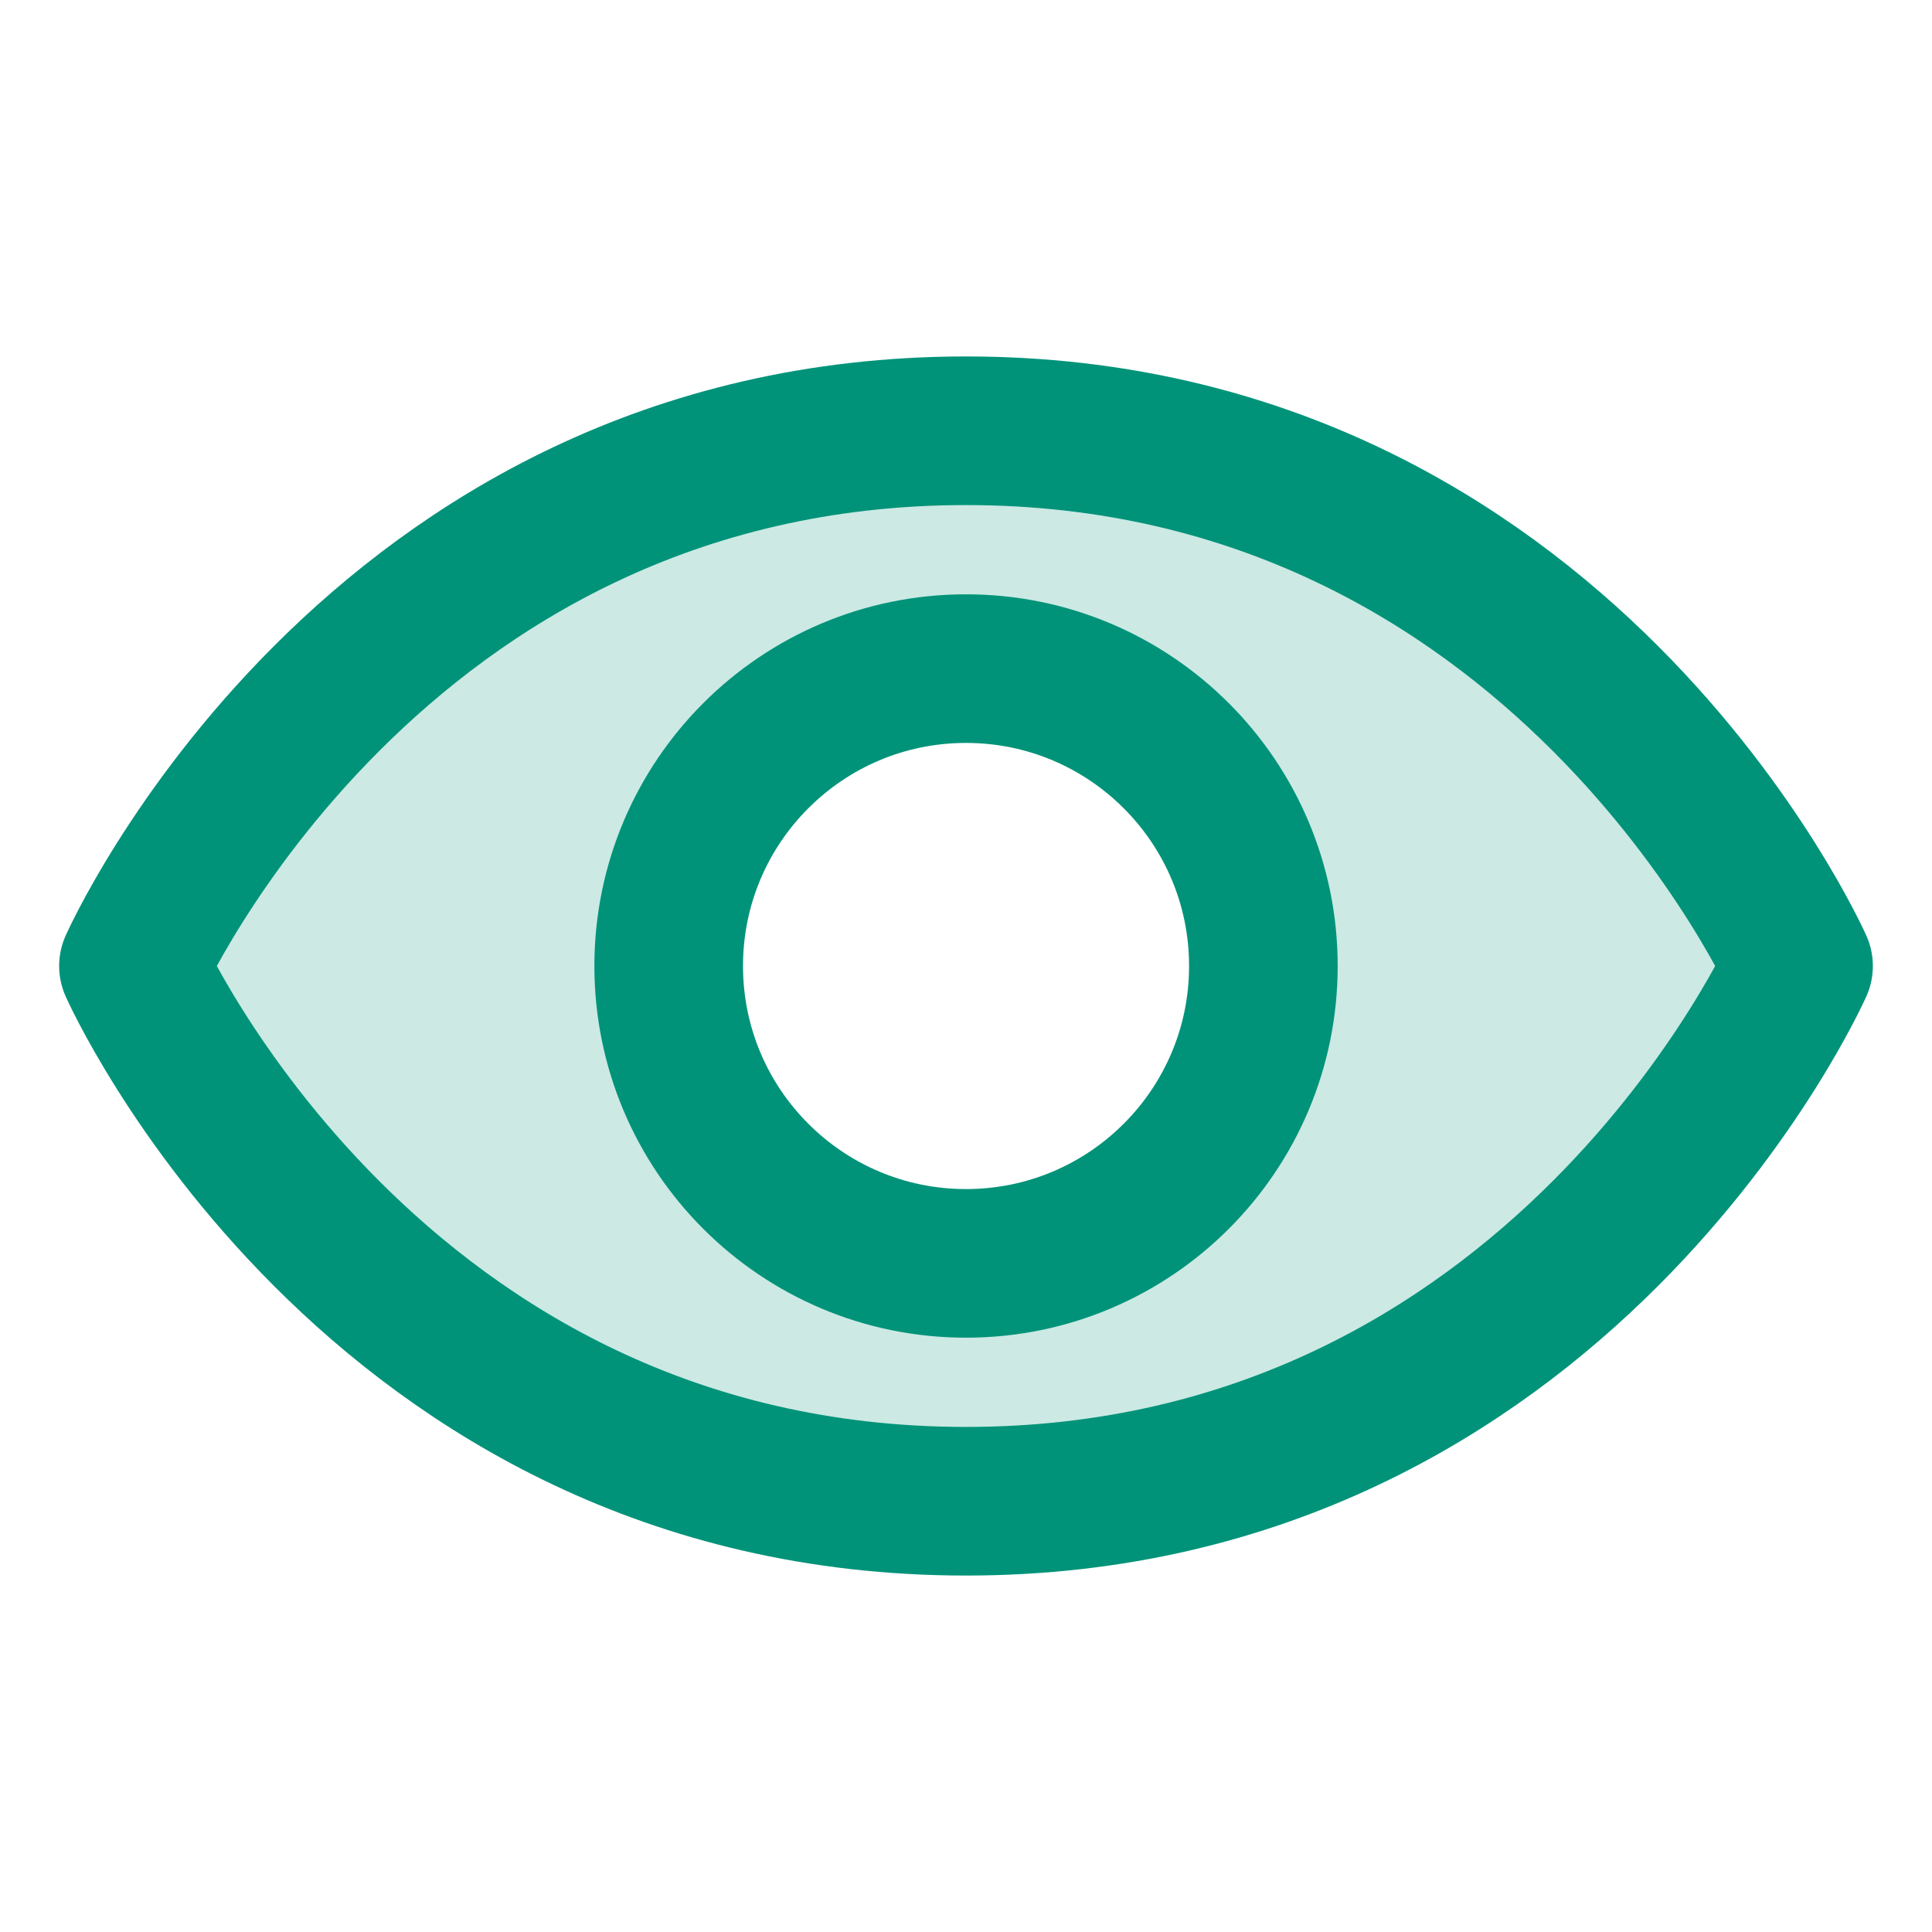
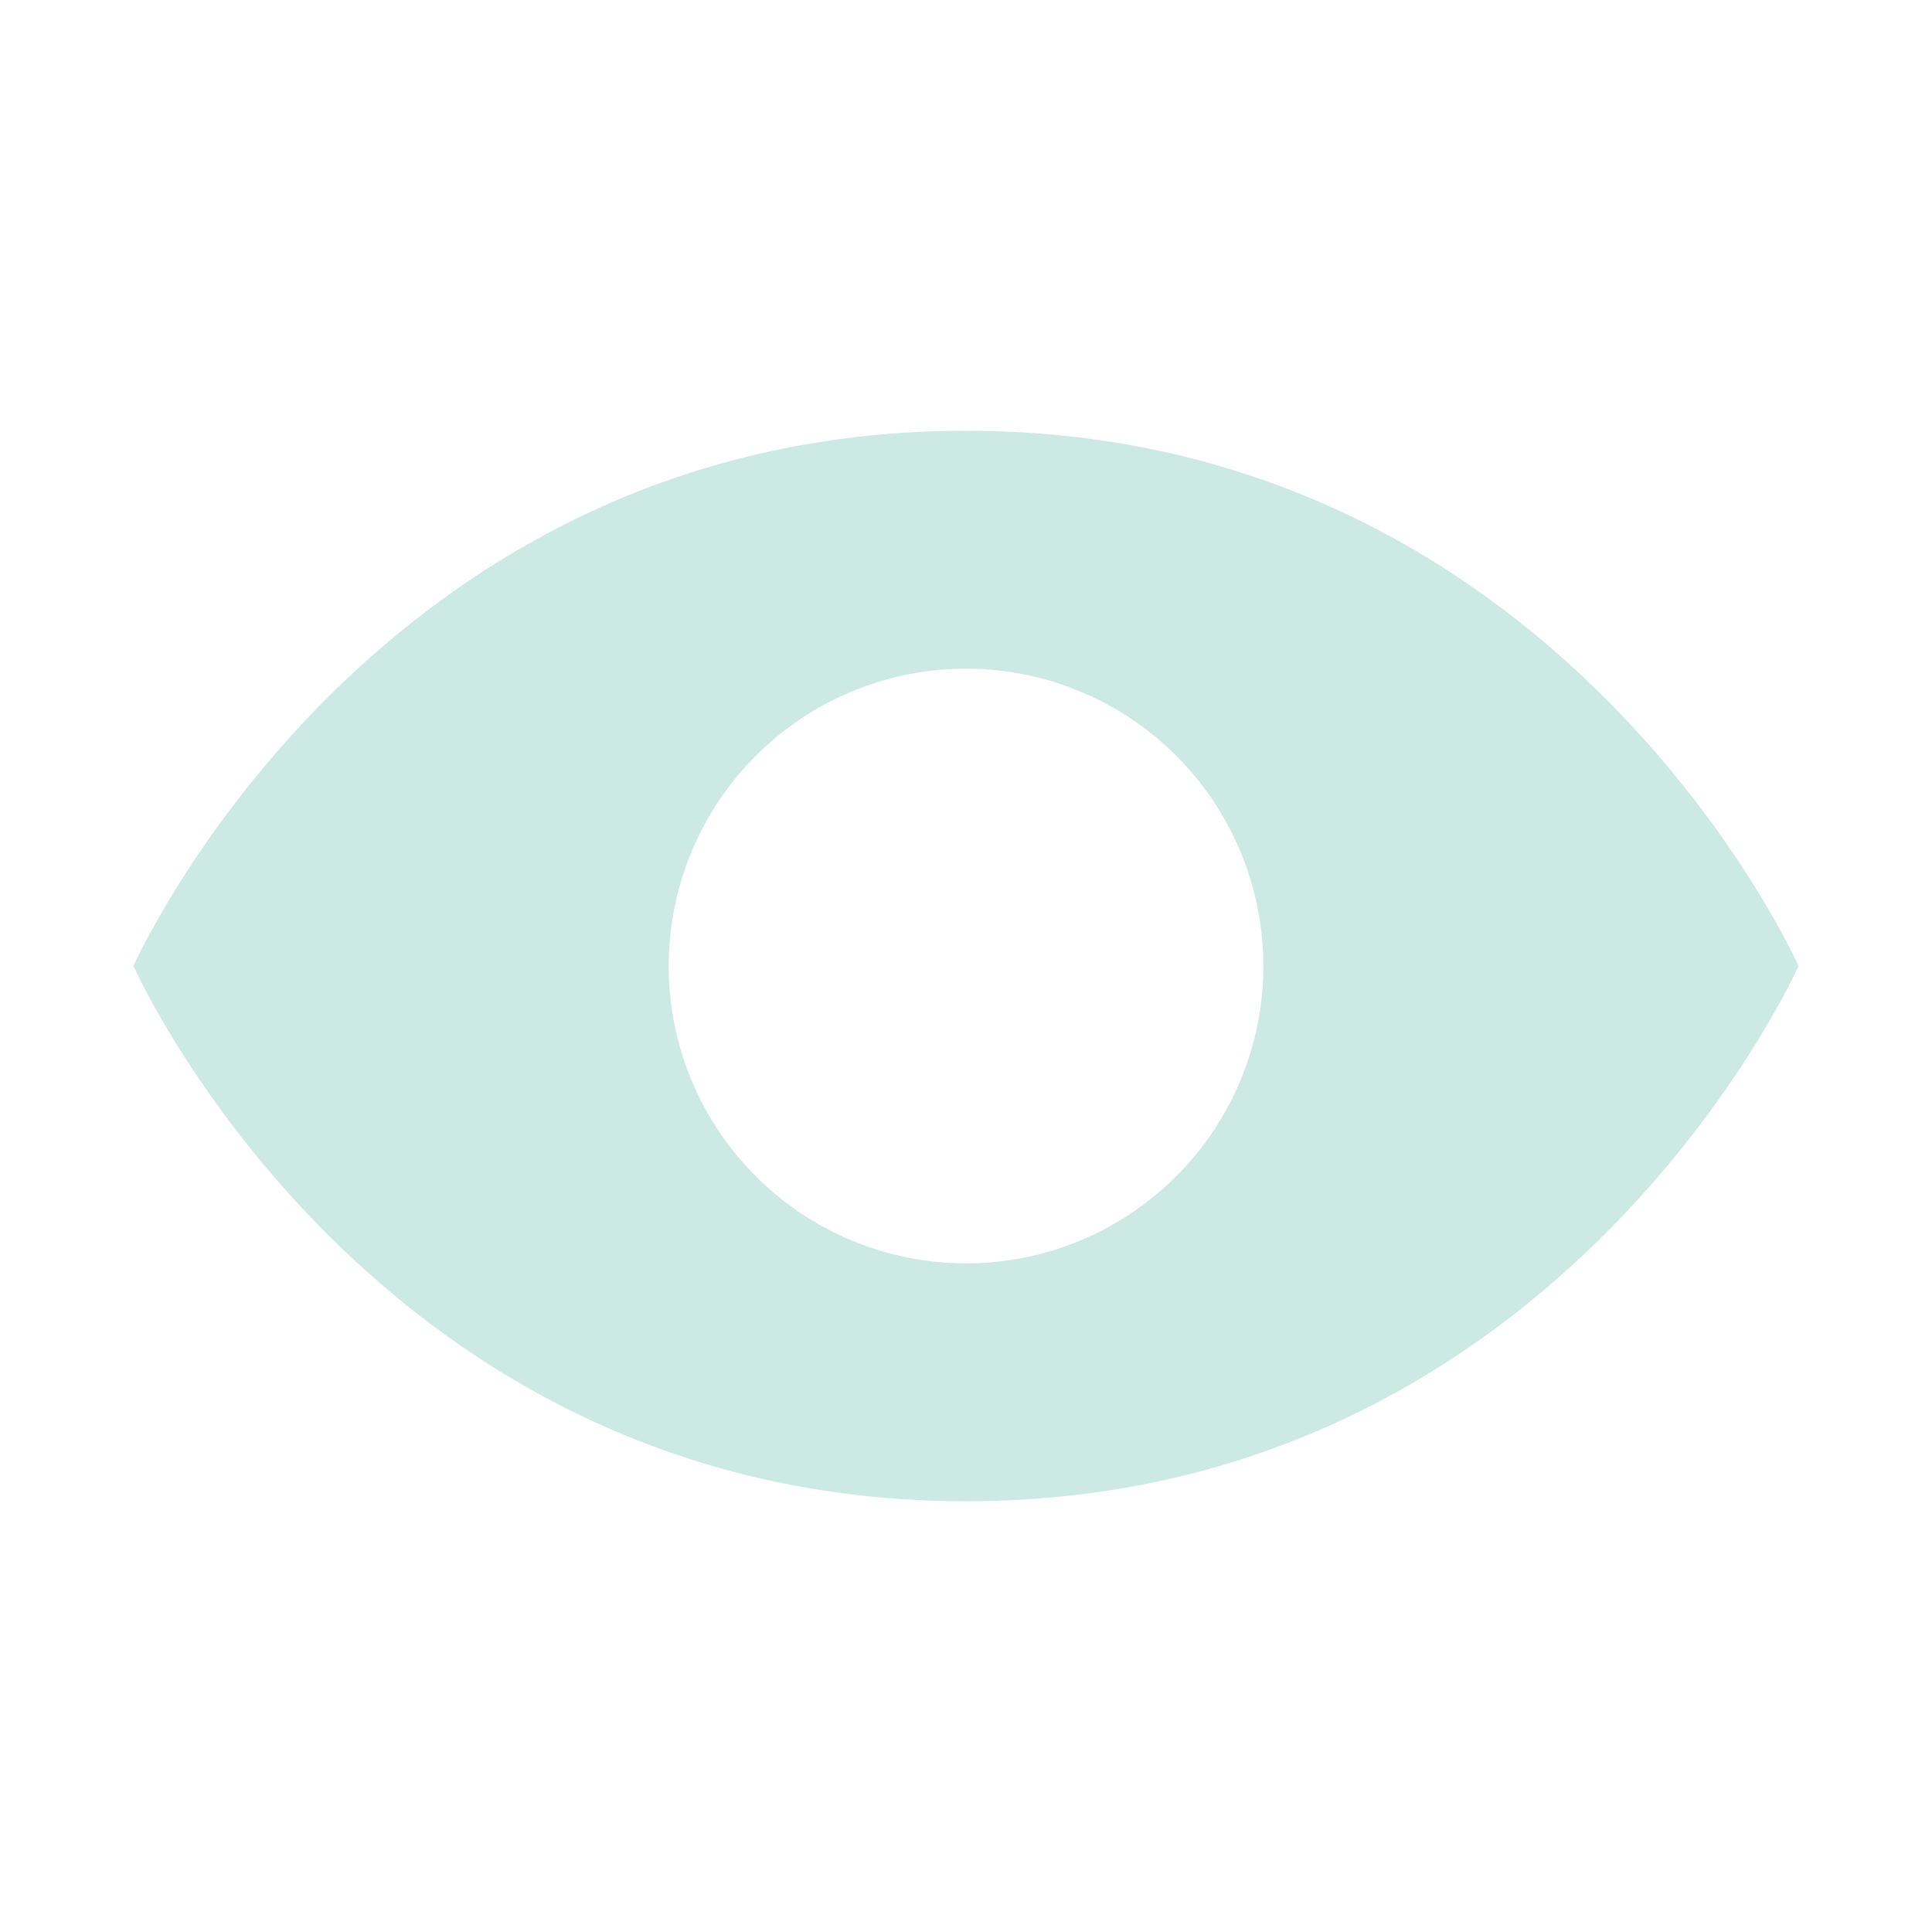
<svg xmlns="http://www.w3.org/2000/svg" width="26" height="26" viewBox="0 0 26 26" fill="none">
  <path opacity="0.2" d="M13 5.797C4.997 5.797 1.796 13 1.796 13C1.796 13 4.997 20.203 13 20.203C21.003 20.203 24.204 13 24.204 13C24.204 13 21.003 5.797 13 5.797ZM13 17.002C12.209 17.002 11.435 16.767 10.777 16.327C10.119 15.887 9.606 15.262 9.303 14.531C9 13.8 8.921 12.995 9.076 12.219C9.23 11.443 9.611 10.73 10.171 10.171C10.73 9.611 11.443 9.23 12.22 9.075C12.996 8.921 13.8 9 14.531 9.303C15.263 9.606 15.888 10.119 16.327 10.777C16.767 11.435 17.002 12.209 17.002 13C17.002 14.061 16.58 15.079 15.83 15.829C15.079 16.58 14.061 17.002 13 17.002Z" fill="#009379" />
-   <path d="M13 5.797C4.997 5.797 1.796 13 1.796 13C1.796 13 4.997 20.203 13 20.203C21.003 20.203 24.204 13 24.204 13C24.204 13 21.003 5.797 13 5.797Z" stroke="#009379" stroke-width="2" stroke-linecap="round" stroke-linejoin="round" />
-   <path d="M13 17.002C15.21 17.002 17.002 15.21 17.002 13C17.002 10.79 15.21 8.998 13 8.998C10.79 8.998 8.999 10.79 8.999 13C8.999 15.21 10.79 17.002 13 17.002Z" stroke="#009379" stroke-width="2" stroke-linecap="round" stroke-linejoin="round" />
</svg>